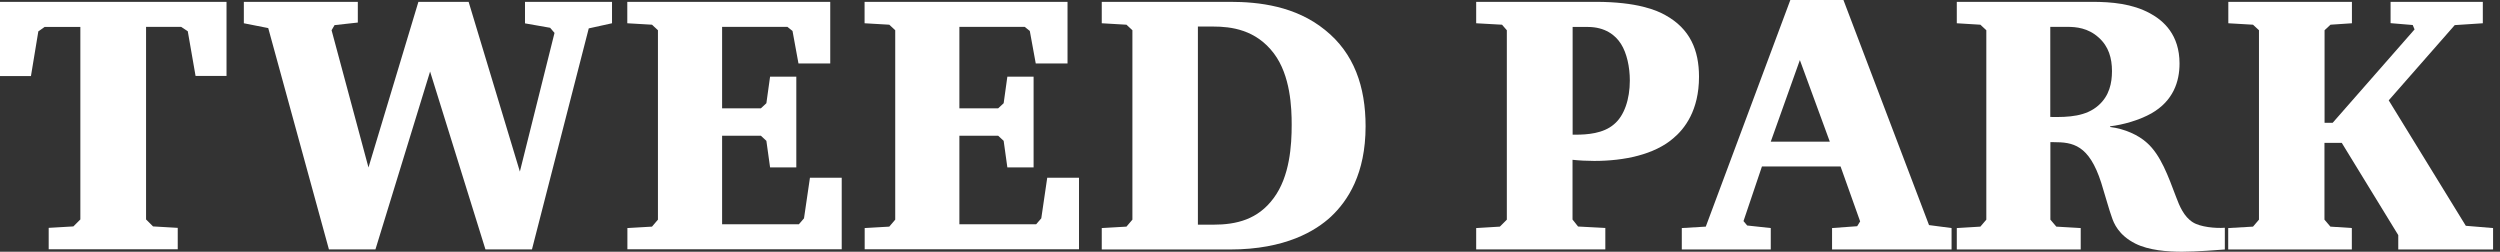
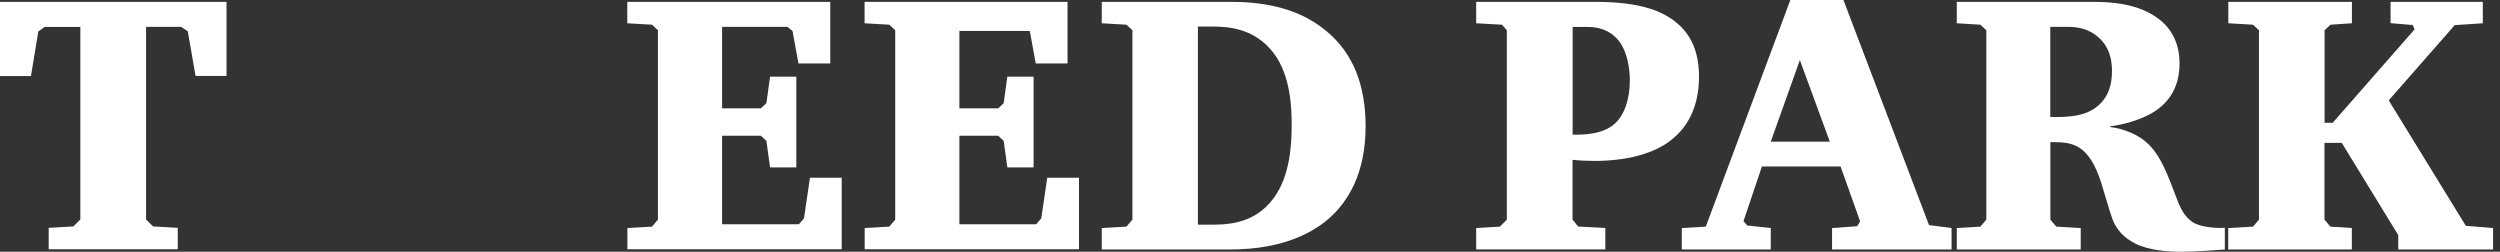
<svg xmlns="http://www.w3.org/2000/svg" width="288" height="29" viewBox="0 0 288 29" fill="none">
  <rect x="0" y="0" width="288" height="29" fill="#333333" stroke="none" />
  <path d="M26.095 0.212V8.749H22.529L21.632 3.601L20.864 3.094H16.826V25.28L17.629 26.083L20.475 26.249V28.716H5.609V26.249L8.454 26.083L9.257 25.28V3.105H5.136L4.416 3.613L3.566 8.761H0V0.212H26.095Z" fill="white" />
-   <path d="M30.901 3.235L28.091 2.68V0.212H41.221V2.598L38.541 2.893L38.198 3.483L42.449 19.294L48.2 0.212H53.985L59.889 19.766L63.88 3.79L63.373 3.2L60.48 2.692V0.212H70.504V2.68L67.824 3.271L61.283 28.728H55.922L49.546 8.242L43.252 28.728H37.891L30.901 3.235Z" fill="white" />
  <path d="M72.264 26.272L75.11 26.107L75.795 25.304V3.483L75.11 2.846L72.264 2.68V0.212H95.644V7.309H91.983L91.298 3.566L90.708 3.094H83.186V12.481H87.65L88.287 11.89L88.713 8.832H91.735V19.282H88.713L88.287 16.224L87.65 15.633H83.186V25.835H92.031L92.621 25.151L93.306 20.475H96.966V28.716H72.276V26.249L72.264 26.272Z" fill="white" />
-   <path d="M99.599 26.272L102.445 26.107L103.13 25.304V3.483L102.445 2.846L99.599 2.68V0.212H122.979V7.309H119.318L118.633 3.566L118.043 3.094H110.521V12.481H114.985L115.622 11.89L116.047 8.832H119.07V19.282H116.047L115.622 16.224L114.985 15.633H110.521V25.835H119.365L119.956 25.151L120.641 20.475H124.301V28.716H99.611V26.249L99.599 26.272Z" fill="white" />
+   <path d="M99.599 26.272L102.445 26.107L103.13 25.304V3.483L102.445 2.846L99.599 2.68V0.212H122.979V7.309H119.318L118.633 3.566H110.521V12.481H114.985L115.622 11.89L116.047 8.832H119.07V19.282H116.047L115.622 16.224L114.985 15.633H110.521V25.835H119.365L119.956 25.151L120.641 20.475H124.301V28.716H99.611V26.249L99.599 26.272Z" fill="white" />
  <path d="M141.718 0.212C144.988 0.212 149.239 0.685 152.64 3.448C155.993 6.128 157.316 9.989 157.316 14.547C157.316 20.026 155.273 23.131 153.325 24.962C151.577 26.579 148.094 28.74 141.718 28.74H126.922V26.272L129.768 26.107L130.453 25.304V3.483L129.768 2.846L126.922 2.68V0.212H141.718ZM139.757 25.883C142.438 25.883 144.906 25.292 146.724 22.824C148.59 20.321 148.802 16.743 148.802 14.37C148.802 12.41 148.672 8.714 146.76 6.164C144.681 3.401 141.824 3.058 139.746 3.058H137.998V25.883H139.746H139.757Z" fill="white" />
  <path d="M170.068 26.272L172.784 26.107L173.587 25.304V3.483L173.032 2.846L170.056 2.68V0.212H183.824C188.63 0.212 190.873 1.192 191.853 1.747C194.699 3.318 195.726 5.786 195.726 8.844C195.726 12.717 194.073 14.842 192.751 15.94C190.578 17.806 187.142 18.538 183.659 18.538C182.809 18.538 181.911 18.491 181.155 18.408V25.292L181.793 26.095L184.934 26.261V28.728H170.056V26.261L170.068 26.272ZM181.167 15.515H181.51C182.832 15.515 184.698 15.386 185.926 14.323C187.118 13.343 187.756 11.43 187.756 9.269C187.756 7.734 187.414 6.128 186.741 5.065C186.103 4.05 184.91 3.105 182.915 3.105H181.167V15.515Z" fill="white" />
  <path d="M212.364 0L222.223 25.93L224.821 26.272V28.74H211.053V26.272L213.946 26.06L214.288 25.505L212.033 19.176H202.976L200.851 25.47L201.276 25.977L203.992 26.272V28.74H193.743V26.272L196.506 26.107L206.247 0H212.364ZM203.992 16.318H210.793L207.345 6.919L203.992 16.318Z" fill="white" />
  <path d="M241.01 0.212C243.265 0.212 245.638 0.425 247.681 1.535C249.252 2.385 251.082 4.003 251.082 7.321C251.082 9.399 250.361 11.619 247.846 13.059C246.488 13.827 244.576 14.382 243.088 14.547V14.63C244.788 14.842 246.359 15.563 247.339 16.46C248.909 17.865 249.759 20.238 250.692 22.706C251.07 23.722 251.589 24.962 252.605 25.599C253.455 26.154 255.238 26.32 256.301 26.237V28.74C255.616 28.787 253.065 29 251.365 29C249.665 29 247.539 28.835 246.004 28.067C244.044 27.087 243.501 25.682 243.289 25.044C242.911 23.982 242.781 23.391 242.061 21.053C240.655 16.672 238.79 16.377 236.582 16.377H236.204V25.304L236.889 26.107L239.699 26.272V28.74H225.423V26.272L228.139 26.107L228.824 25.304V3.483L228.139 2.846L225.423 2.68V0.212H241.021H241.01ZM236.204 13.473C238.377 13.52 240.325 13.39 241.73 12.15C243.005 11.04 243.3 9.552 243.3 8.194C243.3 6.707 242.923 5.349 241.765 4.322C240.537 3.212 239.168 3.094 238.152 3.094H236.192V13.461L236.204 13.473Z" fill="white" />
  <path d="M256.702 26.272L259.548 26.107L260.233 25.304V3.483L259.548 2.846L256.702 2.68V0.212H270.942V2.68L268.475 2.846L267.79 3.483V14.146H268.723L278.157 3.389L277.945 2.881L275.394 2.668V0.212H286.021V2.68L282.786 2.893L275.181 11.56L284.061 26.012L287.202 26.272V28.74H276.28V27.087L269.773 16.46H267.778V25.304L268.463 26.107L270.931 26.272V28.74H256.69V26.272H256.702Z" fill="white" />
</svg>